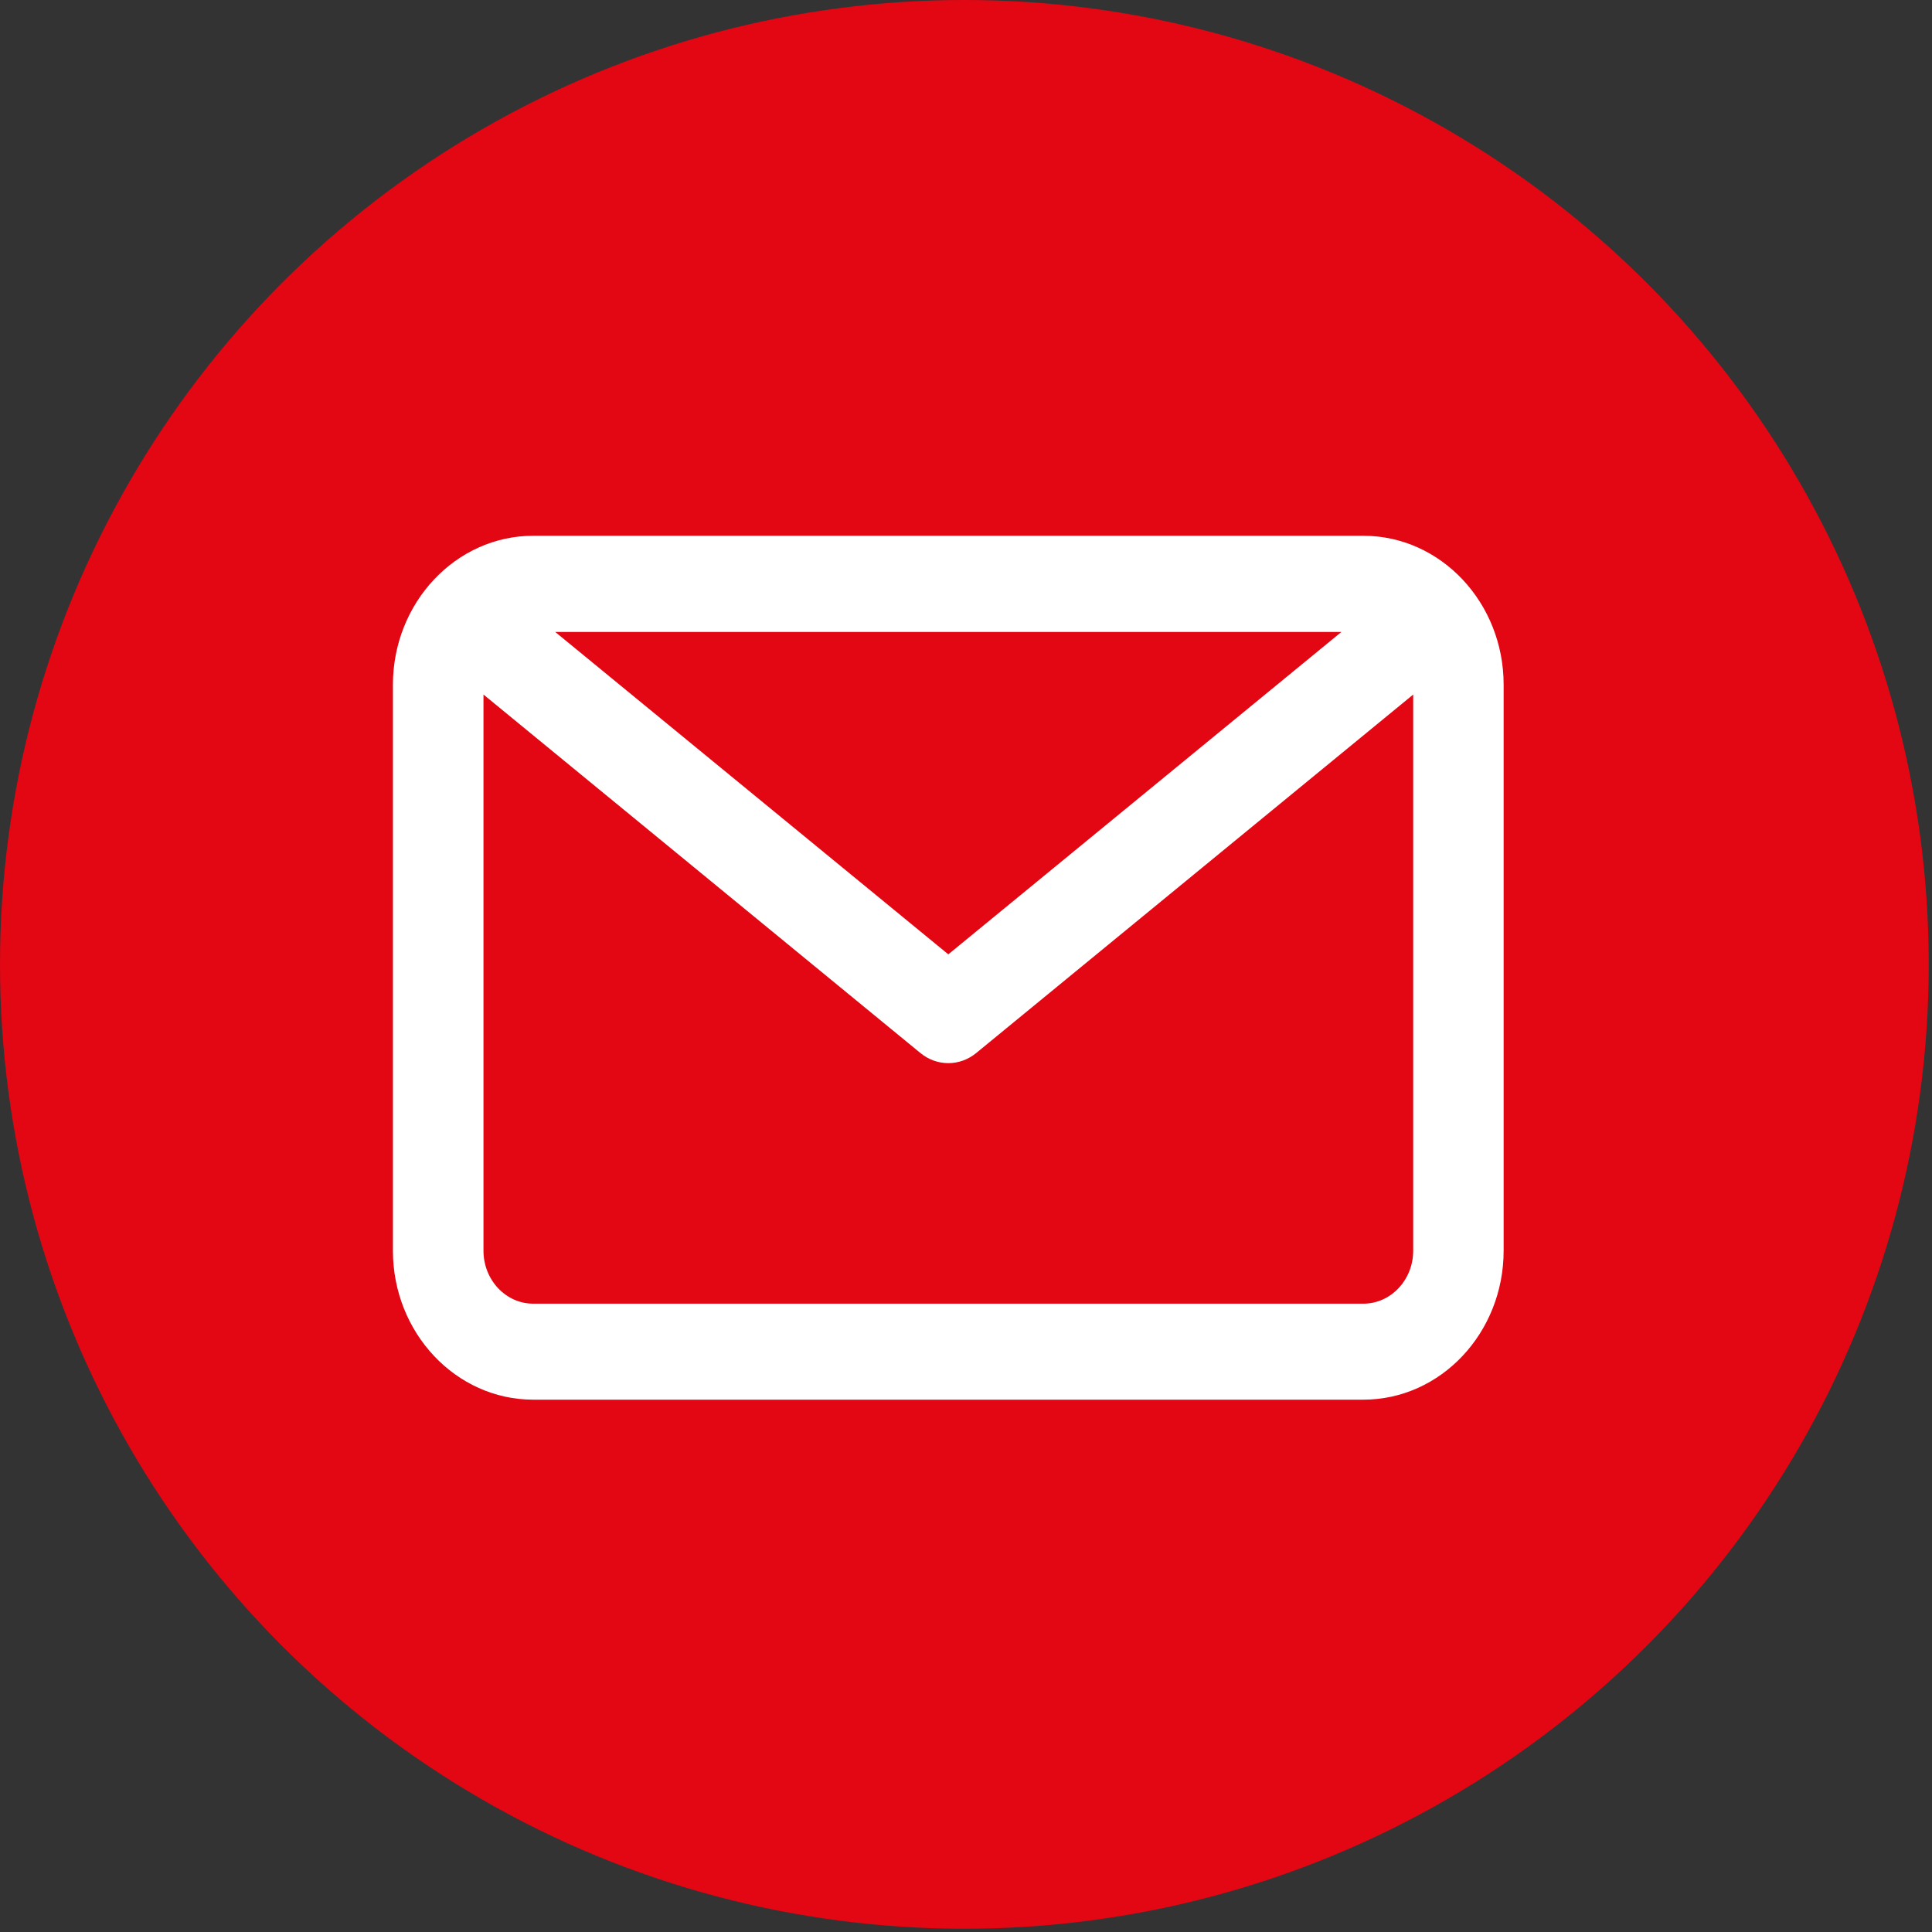
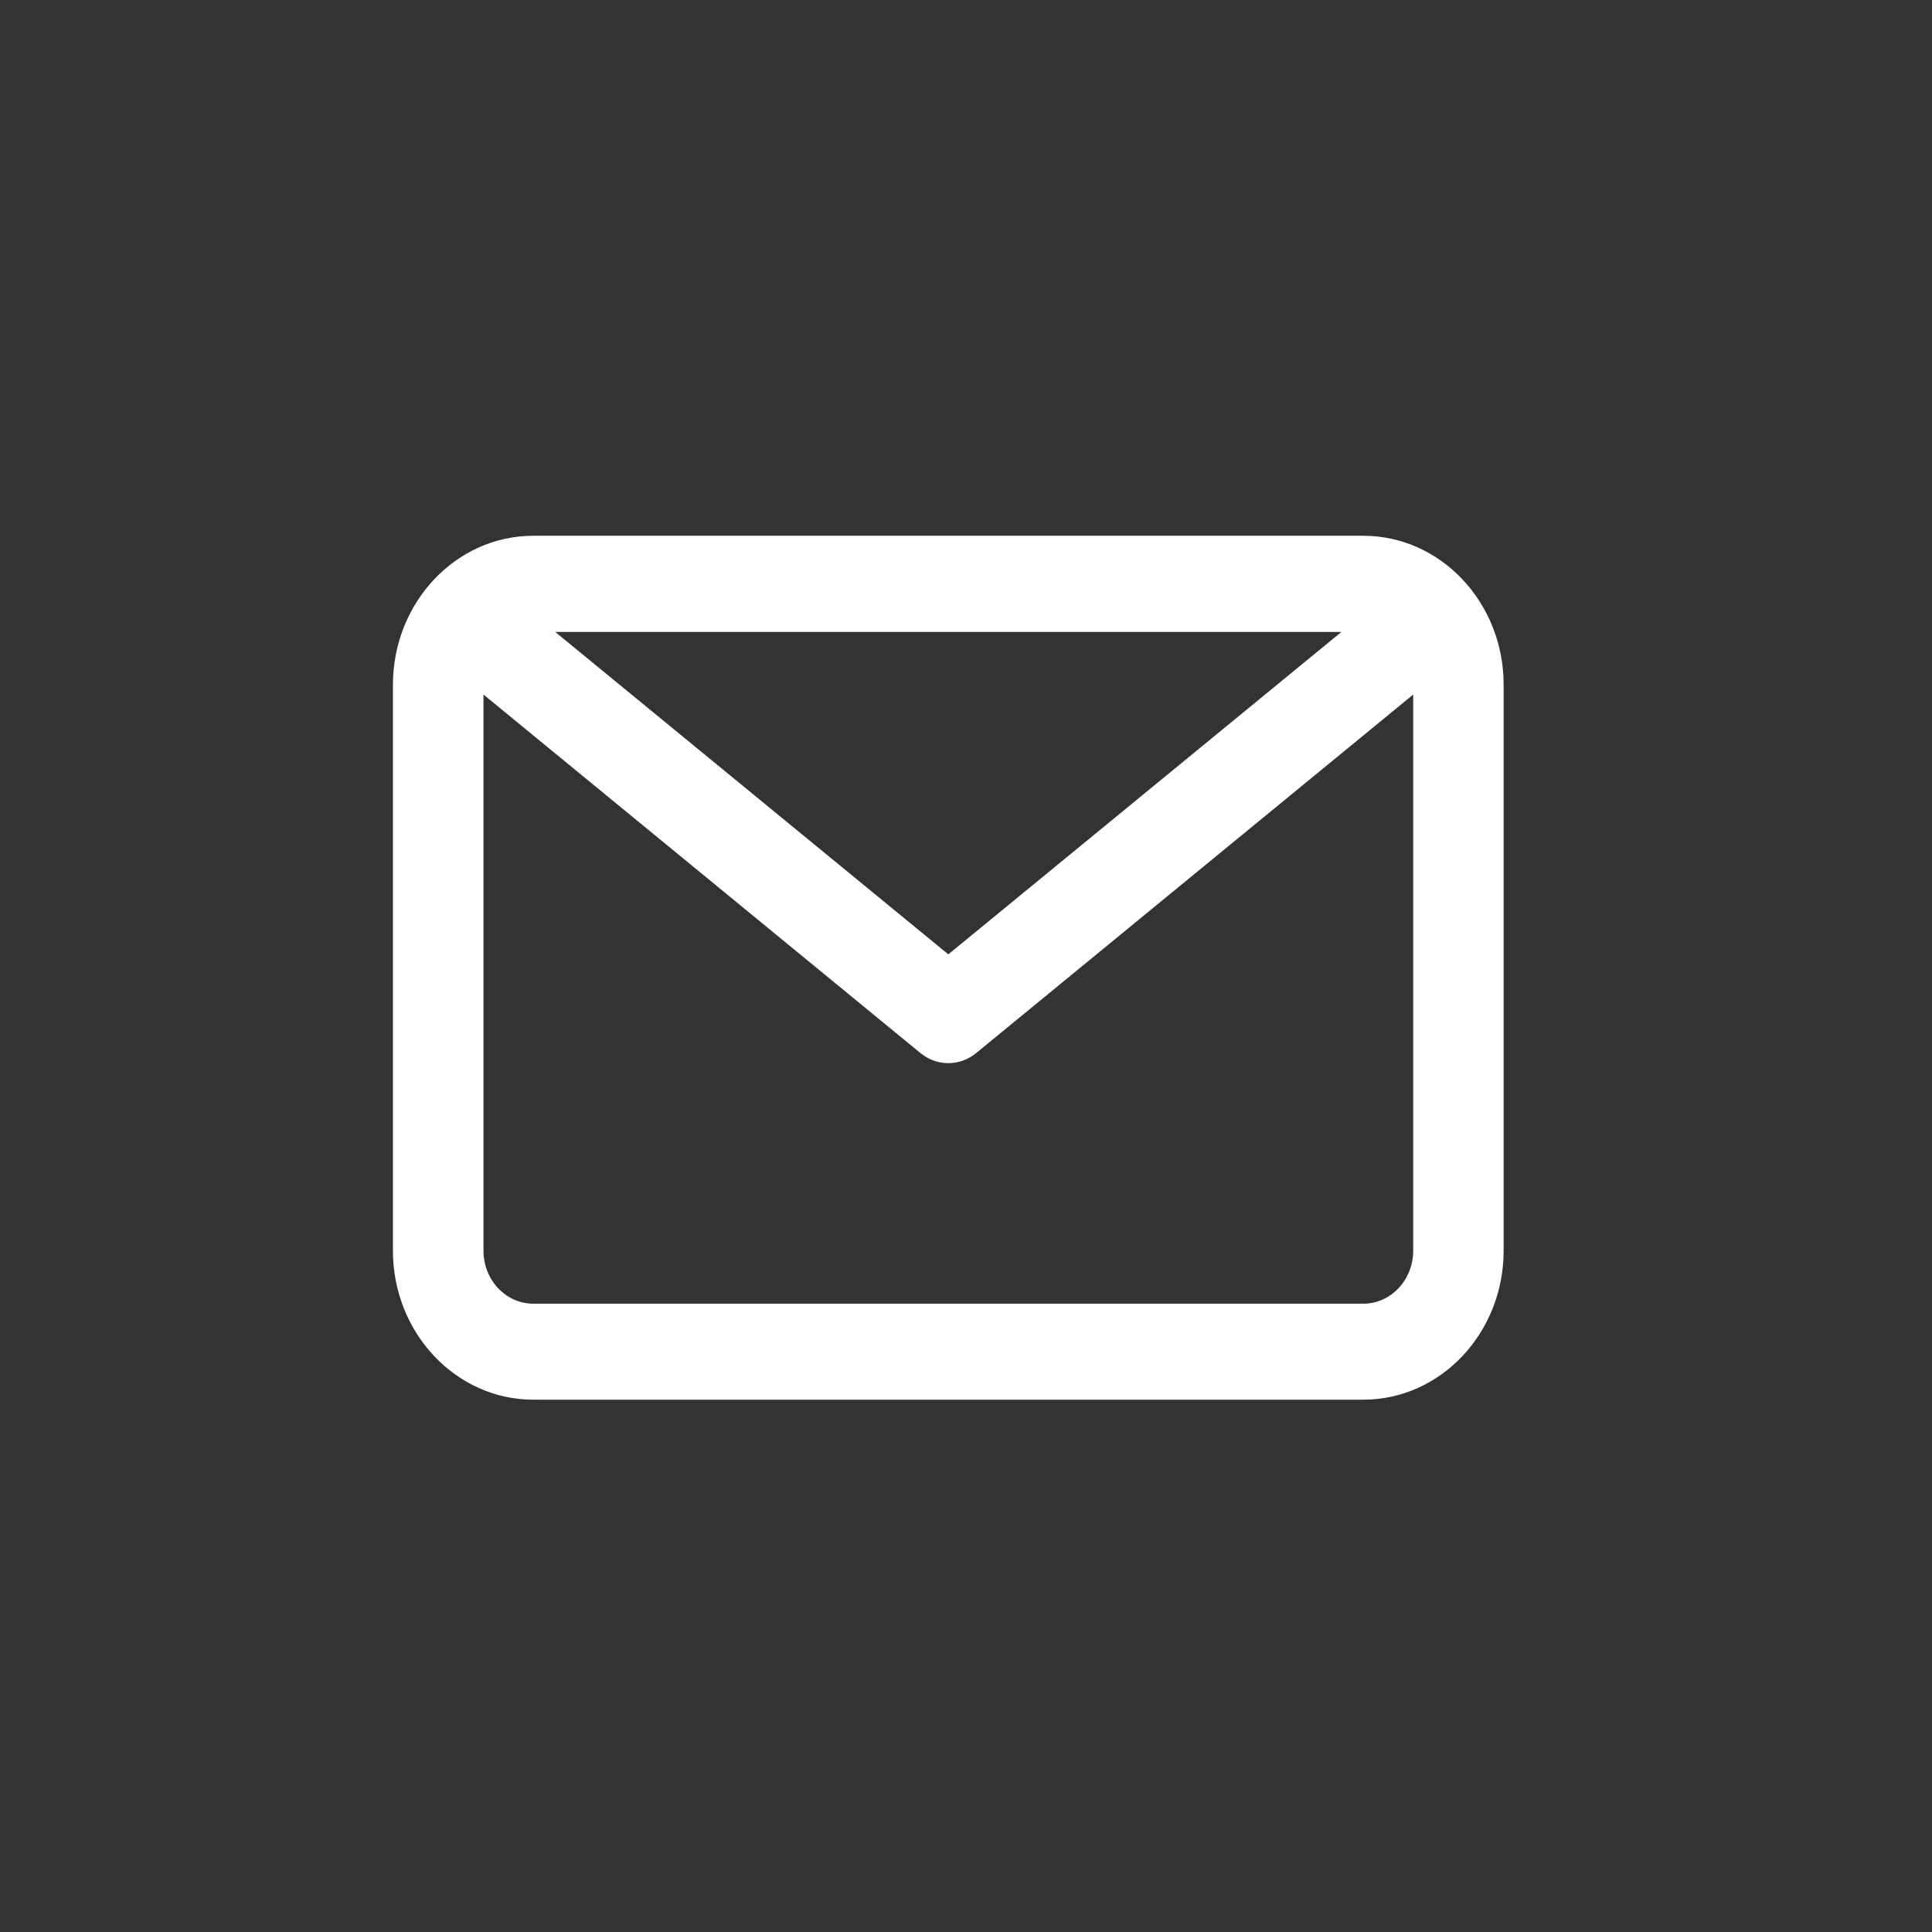
<svg xmlns="http://www.w3.org/2000/svg" width="32" height="32" viewBox="0 0 32 32" fill="none">
  <rect x="0" y="0" width="32" height="32" fill="#333333" stroke="none" />
-   <circle cx="15.973" cy="15.973" r="15.973" fill="#E30613" />
  <path d="M22.581 8.874H8.832C7.551 8.874 6.508 9.981 6.508 11.343V20.715C6.508 22.076 7.551 23.183 8.832 23.183H22.581C23.863 23.183 24.905 22.076 24.905 20.715V11.343C24.906 9.981 23.863 8.874 22.581 8.874ZM22.218 10.467L15.707 15.807L9.196 10.467H22.218ZM23.407 20.716C23.407 21.199 23.037 21.593 22.581 21.593H8.832C8.378 21.593 8.008 21.2 8.008 20.717V11.504L15.248 17.444C15.383 17.554 15.545 17.609 15.707 17.609C15.869 17.609 16.03 17.554 16.166 17.444L23.407 11.504V20.716Z" fill="white" />
</svg>